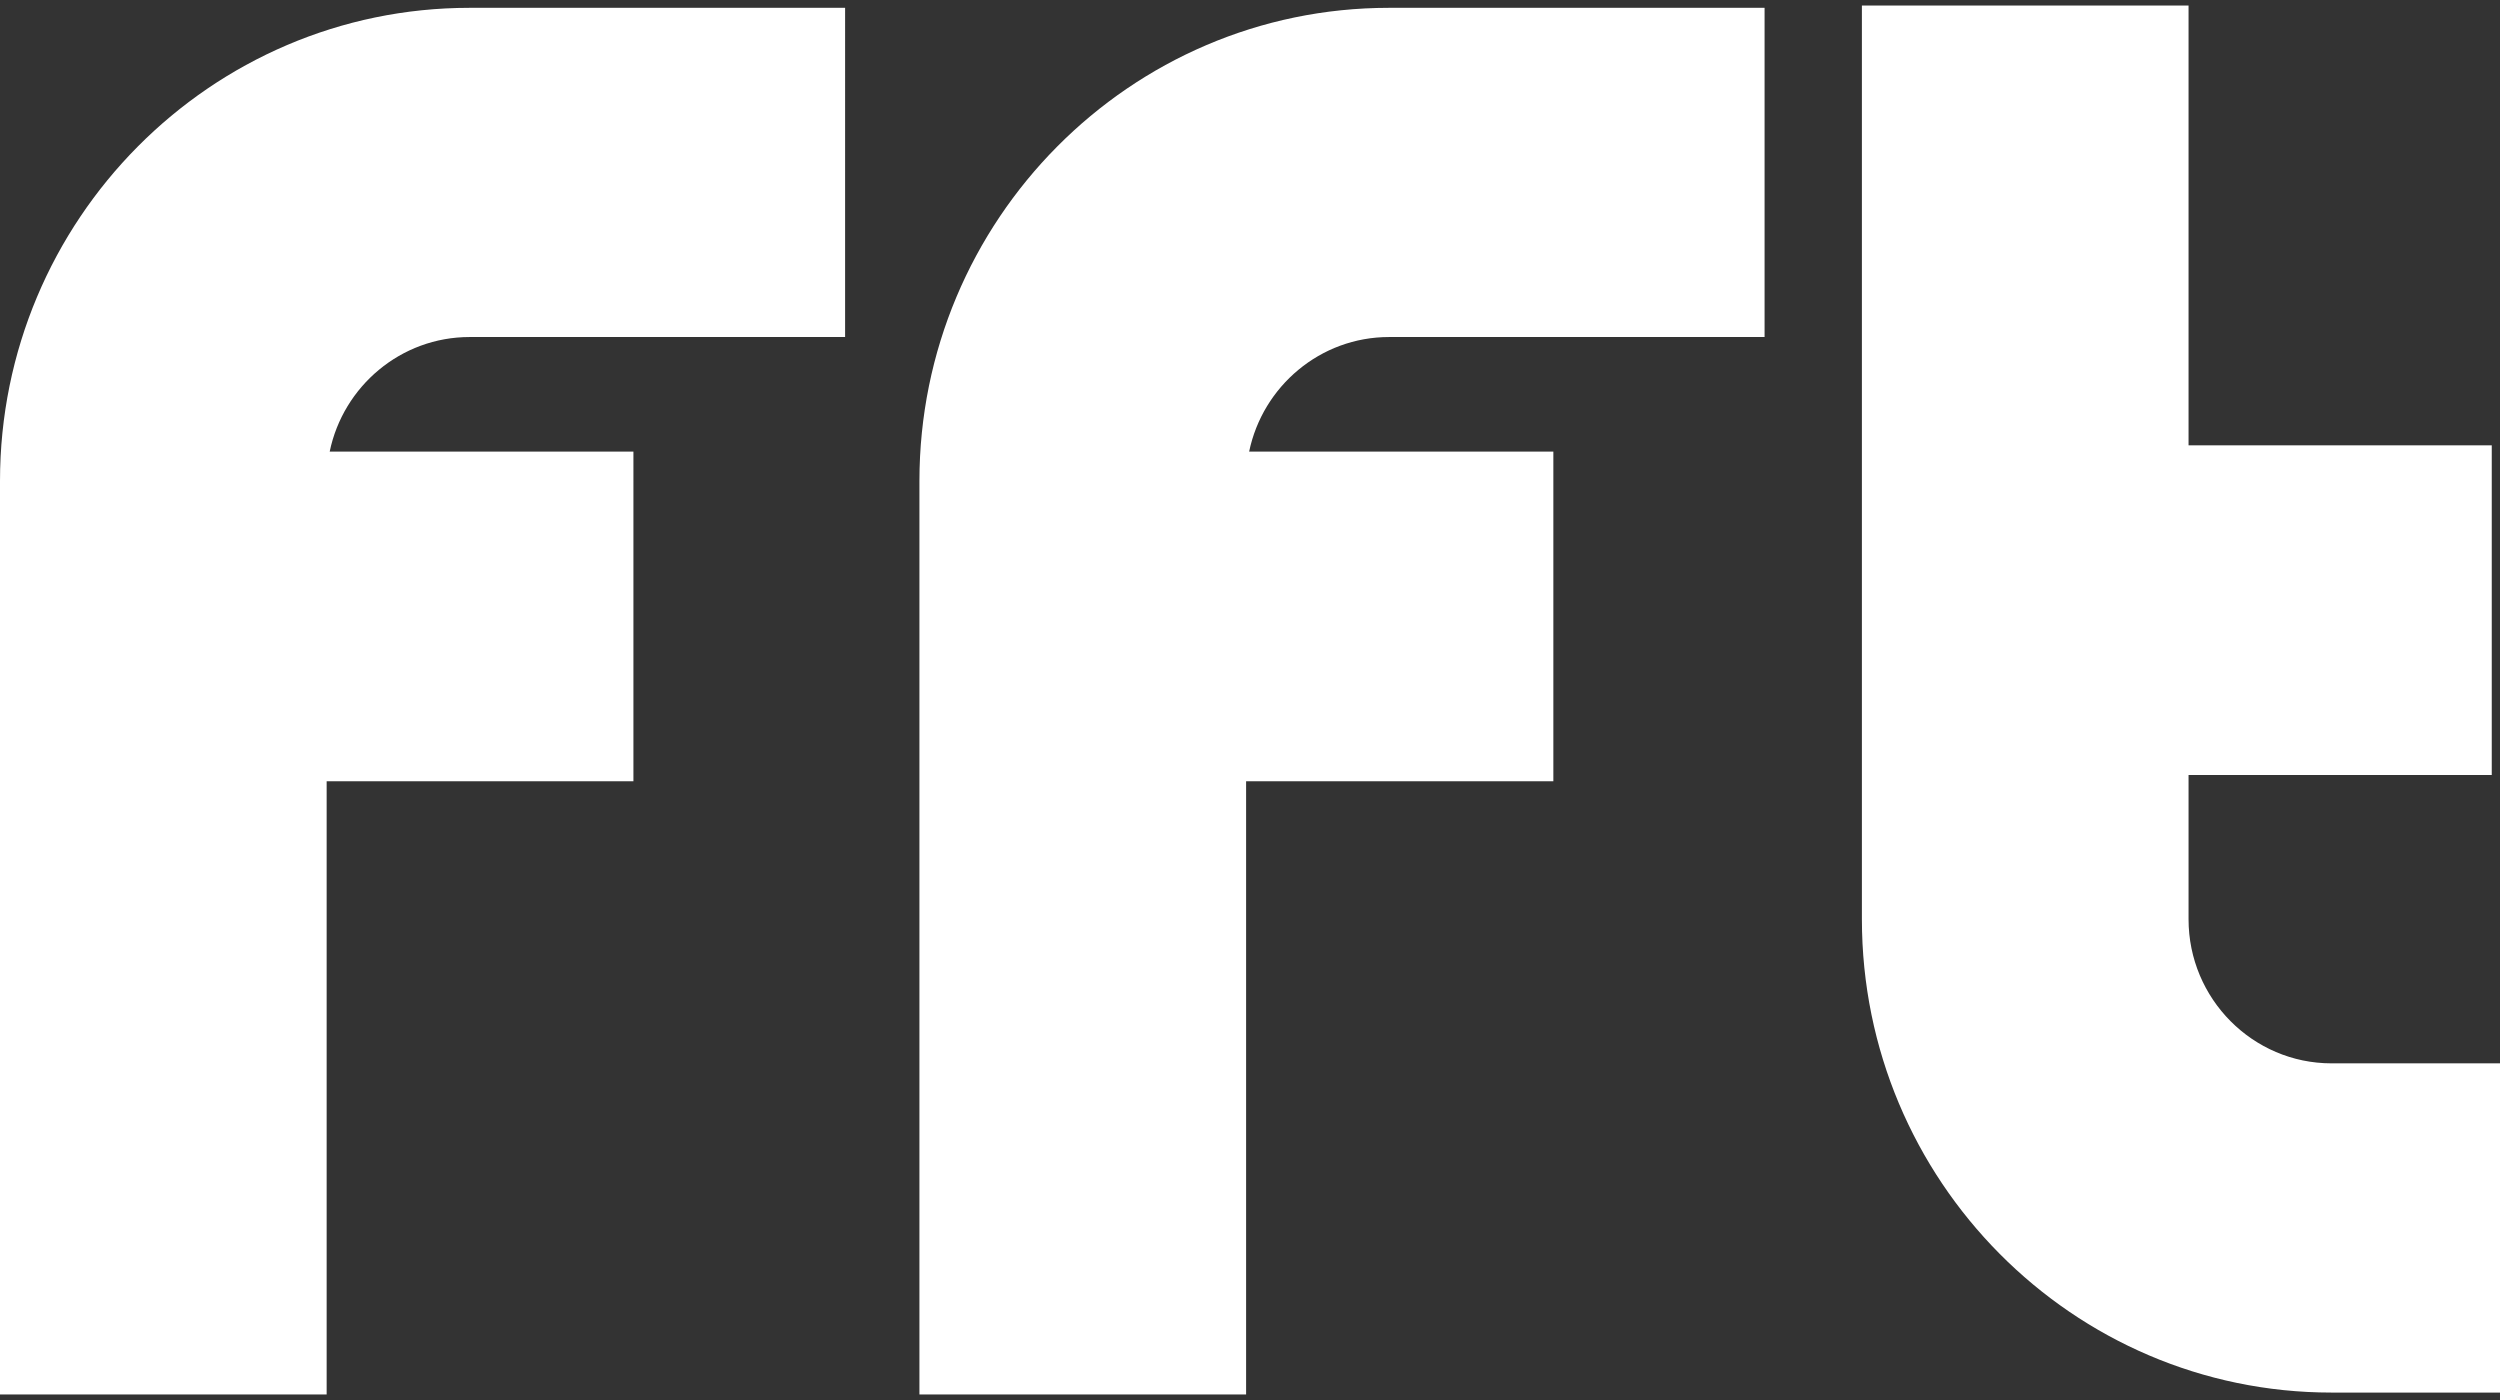
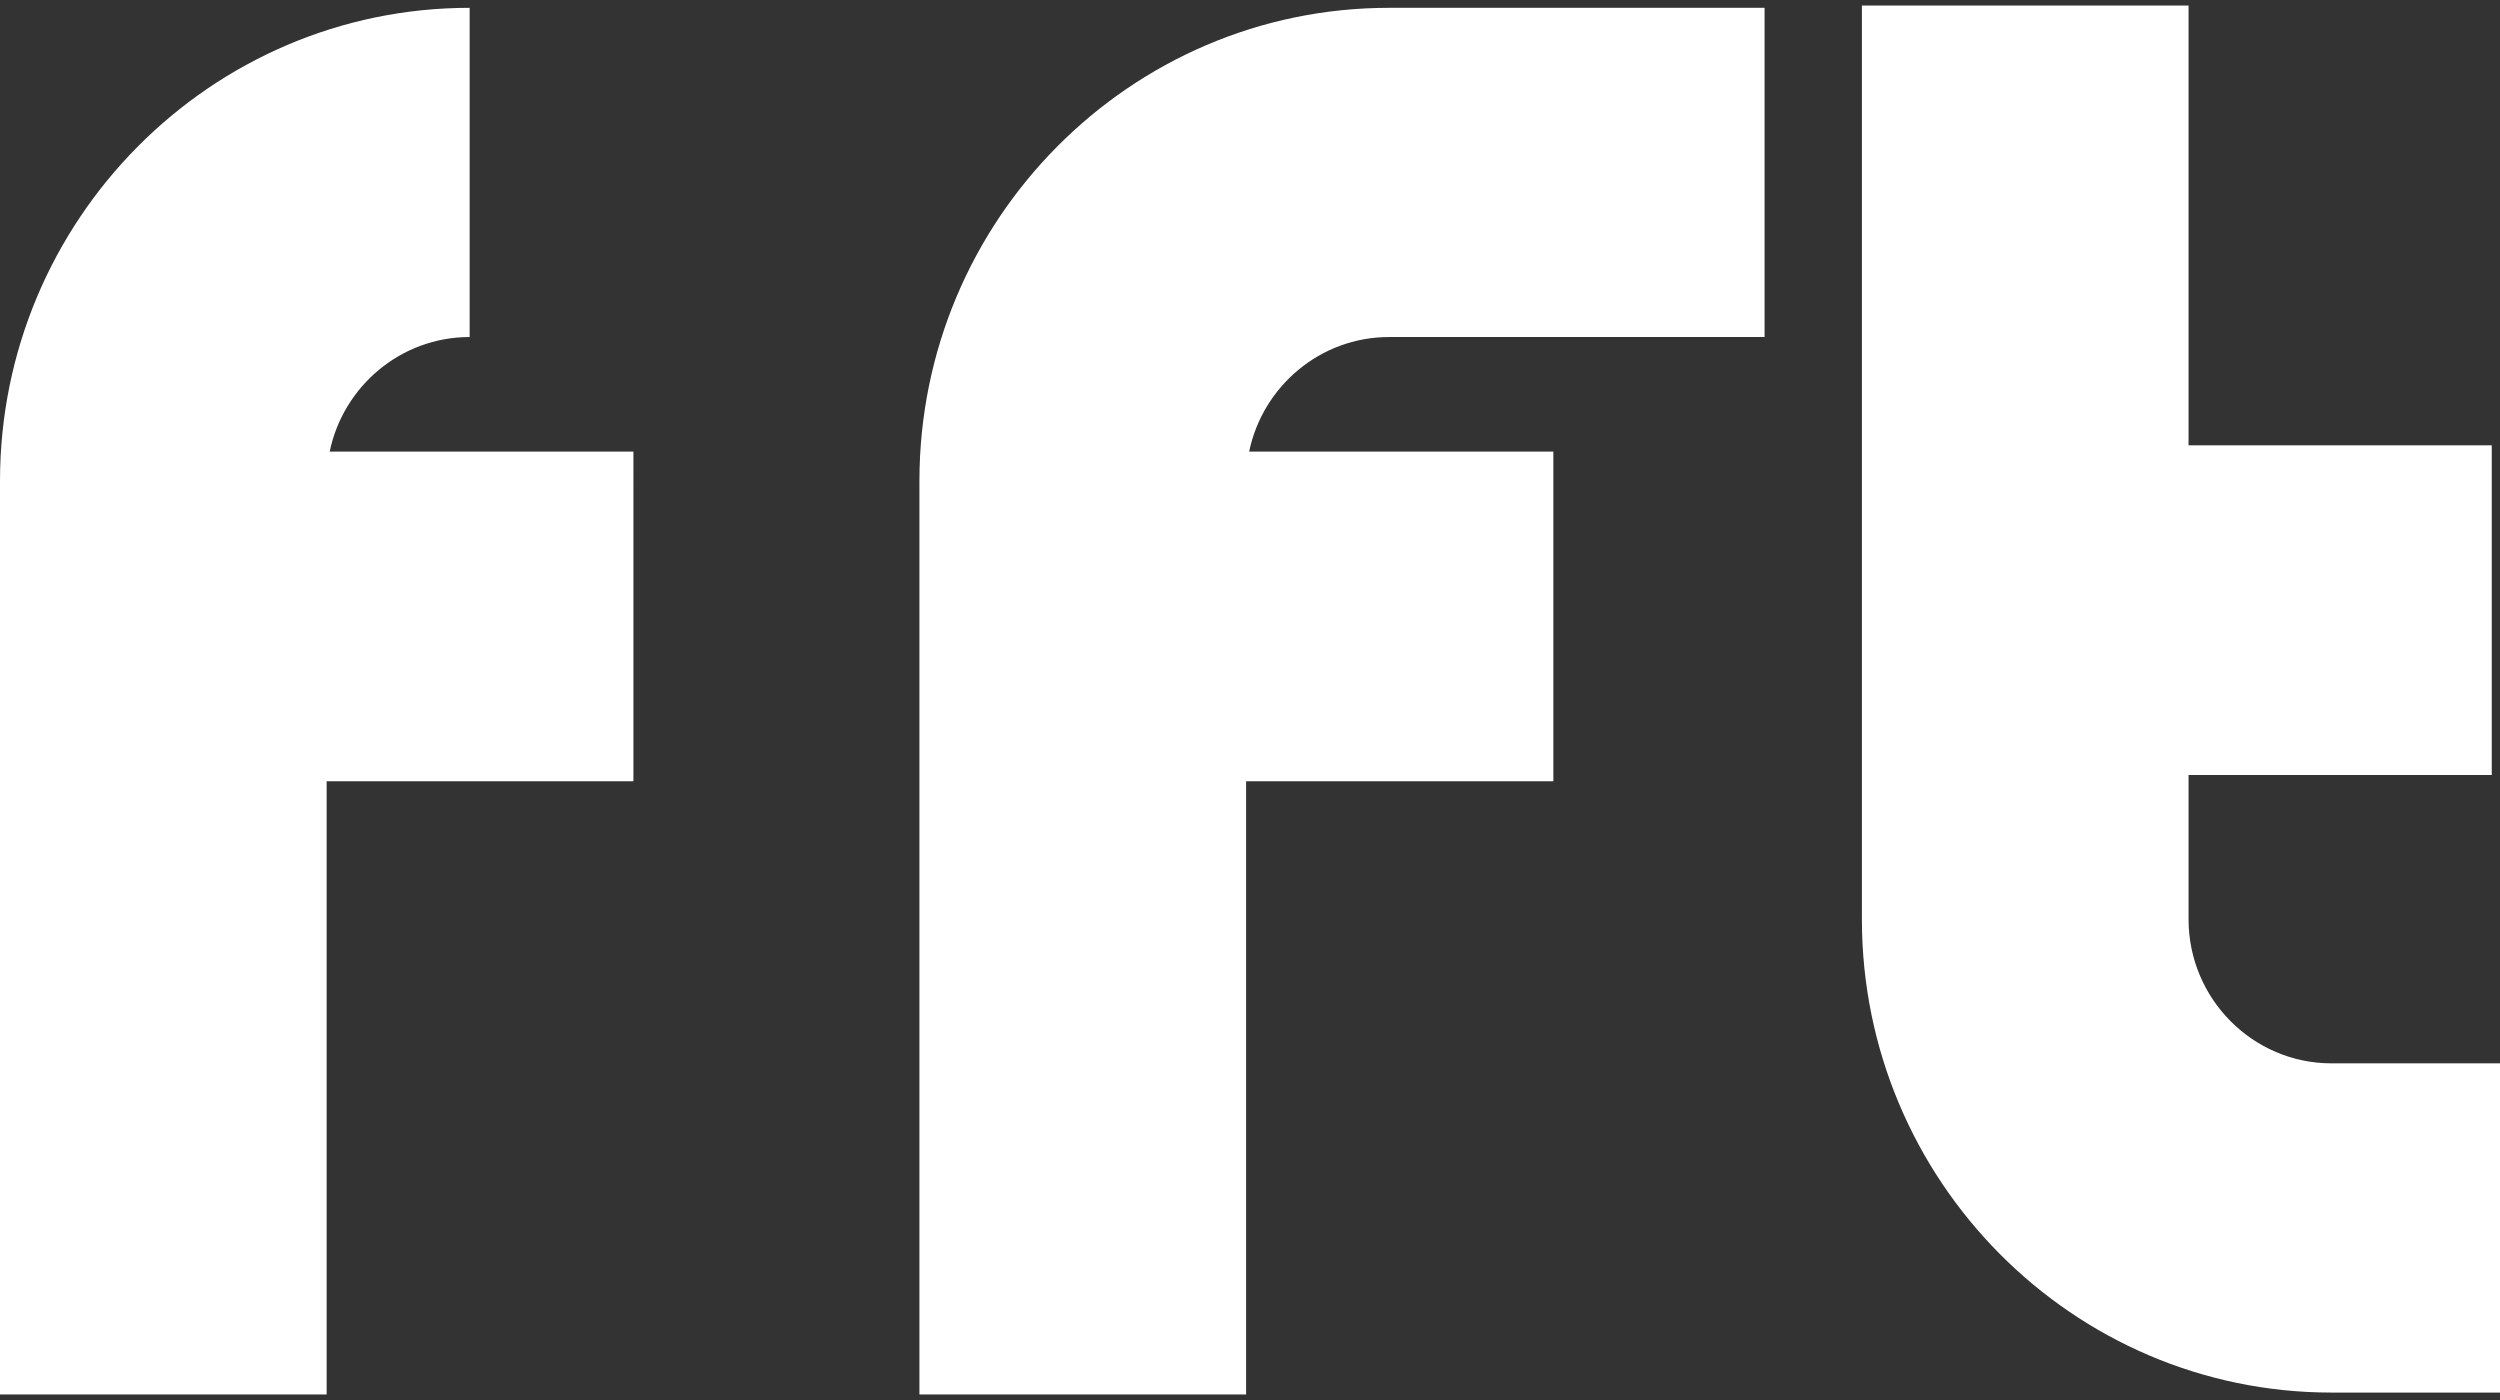
<svg xmlns="http://www.w3.org/2000/svg" x="0px" y="0px" width="100px" height="56px" viewBox="0 0 100 56" enable-background="new 0 0 100 56" xml:space="preserve">
  <rect x="0" y="0" width="100" height="56" fill="#333333" stroke="none" />
-   <path fill="#FFFFFF" d="M0,19.244v36.535h13.066V31.25h12.271V18.063H13.188c0.542-2.613,2.846-4.582,5.598-4.582h15.018V0.313H18.786C8.428,0.313,0,8.806,0,19.244z M36.777,19.244v36.535h13.067V31.25h12.29V18.063H49.966c0.543-2.613,2.847-4.582,5.598-4.582h15.019V0.313H55.563C45.205,0.313,36.777,8.806,36.777,19.244z M93.262,42.534c-3.153,0-5.72-2.585-5.72-5.764v-5.77H99.67V17.813H87.542V0.221H74.476v36.55c0,10.438,8.428,18.932,18.786,18.932H100V42.534H93.262z" />
+   <path fill="#FFFFFF" d="M0,19.244v36.535h13.066V31.25h12.271V18.063H13.188c0.542-2.613,2.846-4.582,5.598-4.582V0.313H18.786C8.428,0.313,0,8.806,0,19.244z M36.777,19.244v36.535h13.067V31.25h12.29V18.063H49.966c0.543-2.613,2.847-4.582,5.598-4.582h15.019V0.313H55.563C45.205,0.313,36.777,8.806,36.777,19.244z M93.262,42.534c-3.153,0-5.72-2.585-5.72-5.764v-5.77H99.67V17.813H87.542V0.221H74.476v36.55c0,10.438,8.428,18.932,18.786,18.932H100V42.534H93.262z" />
</svg>